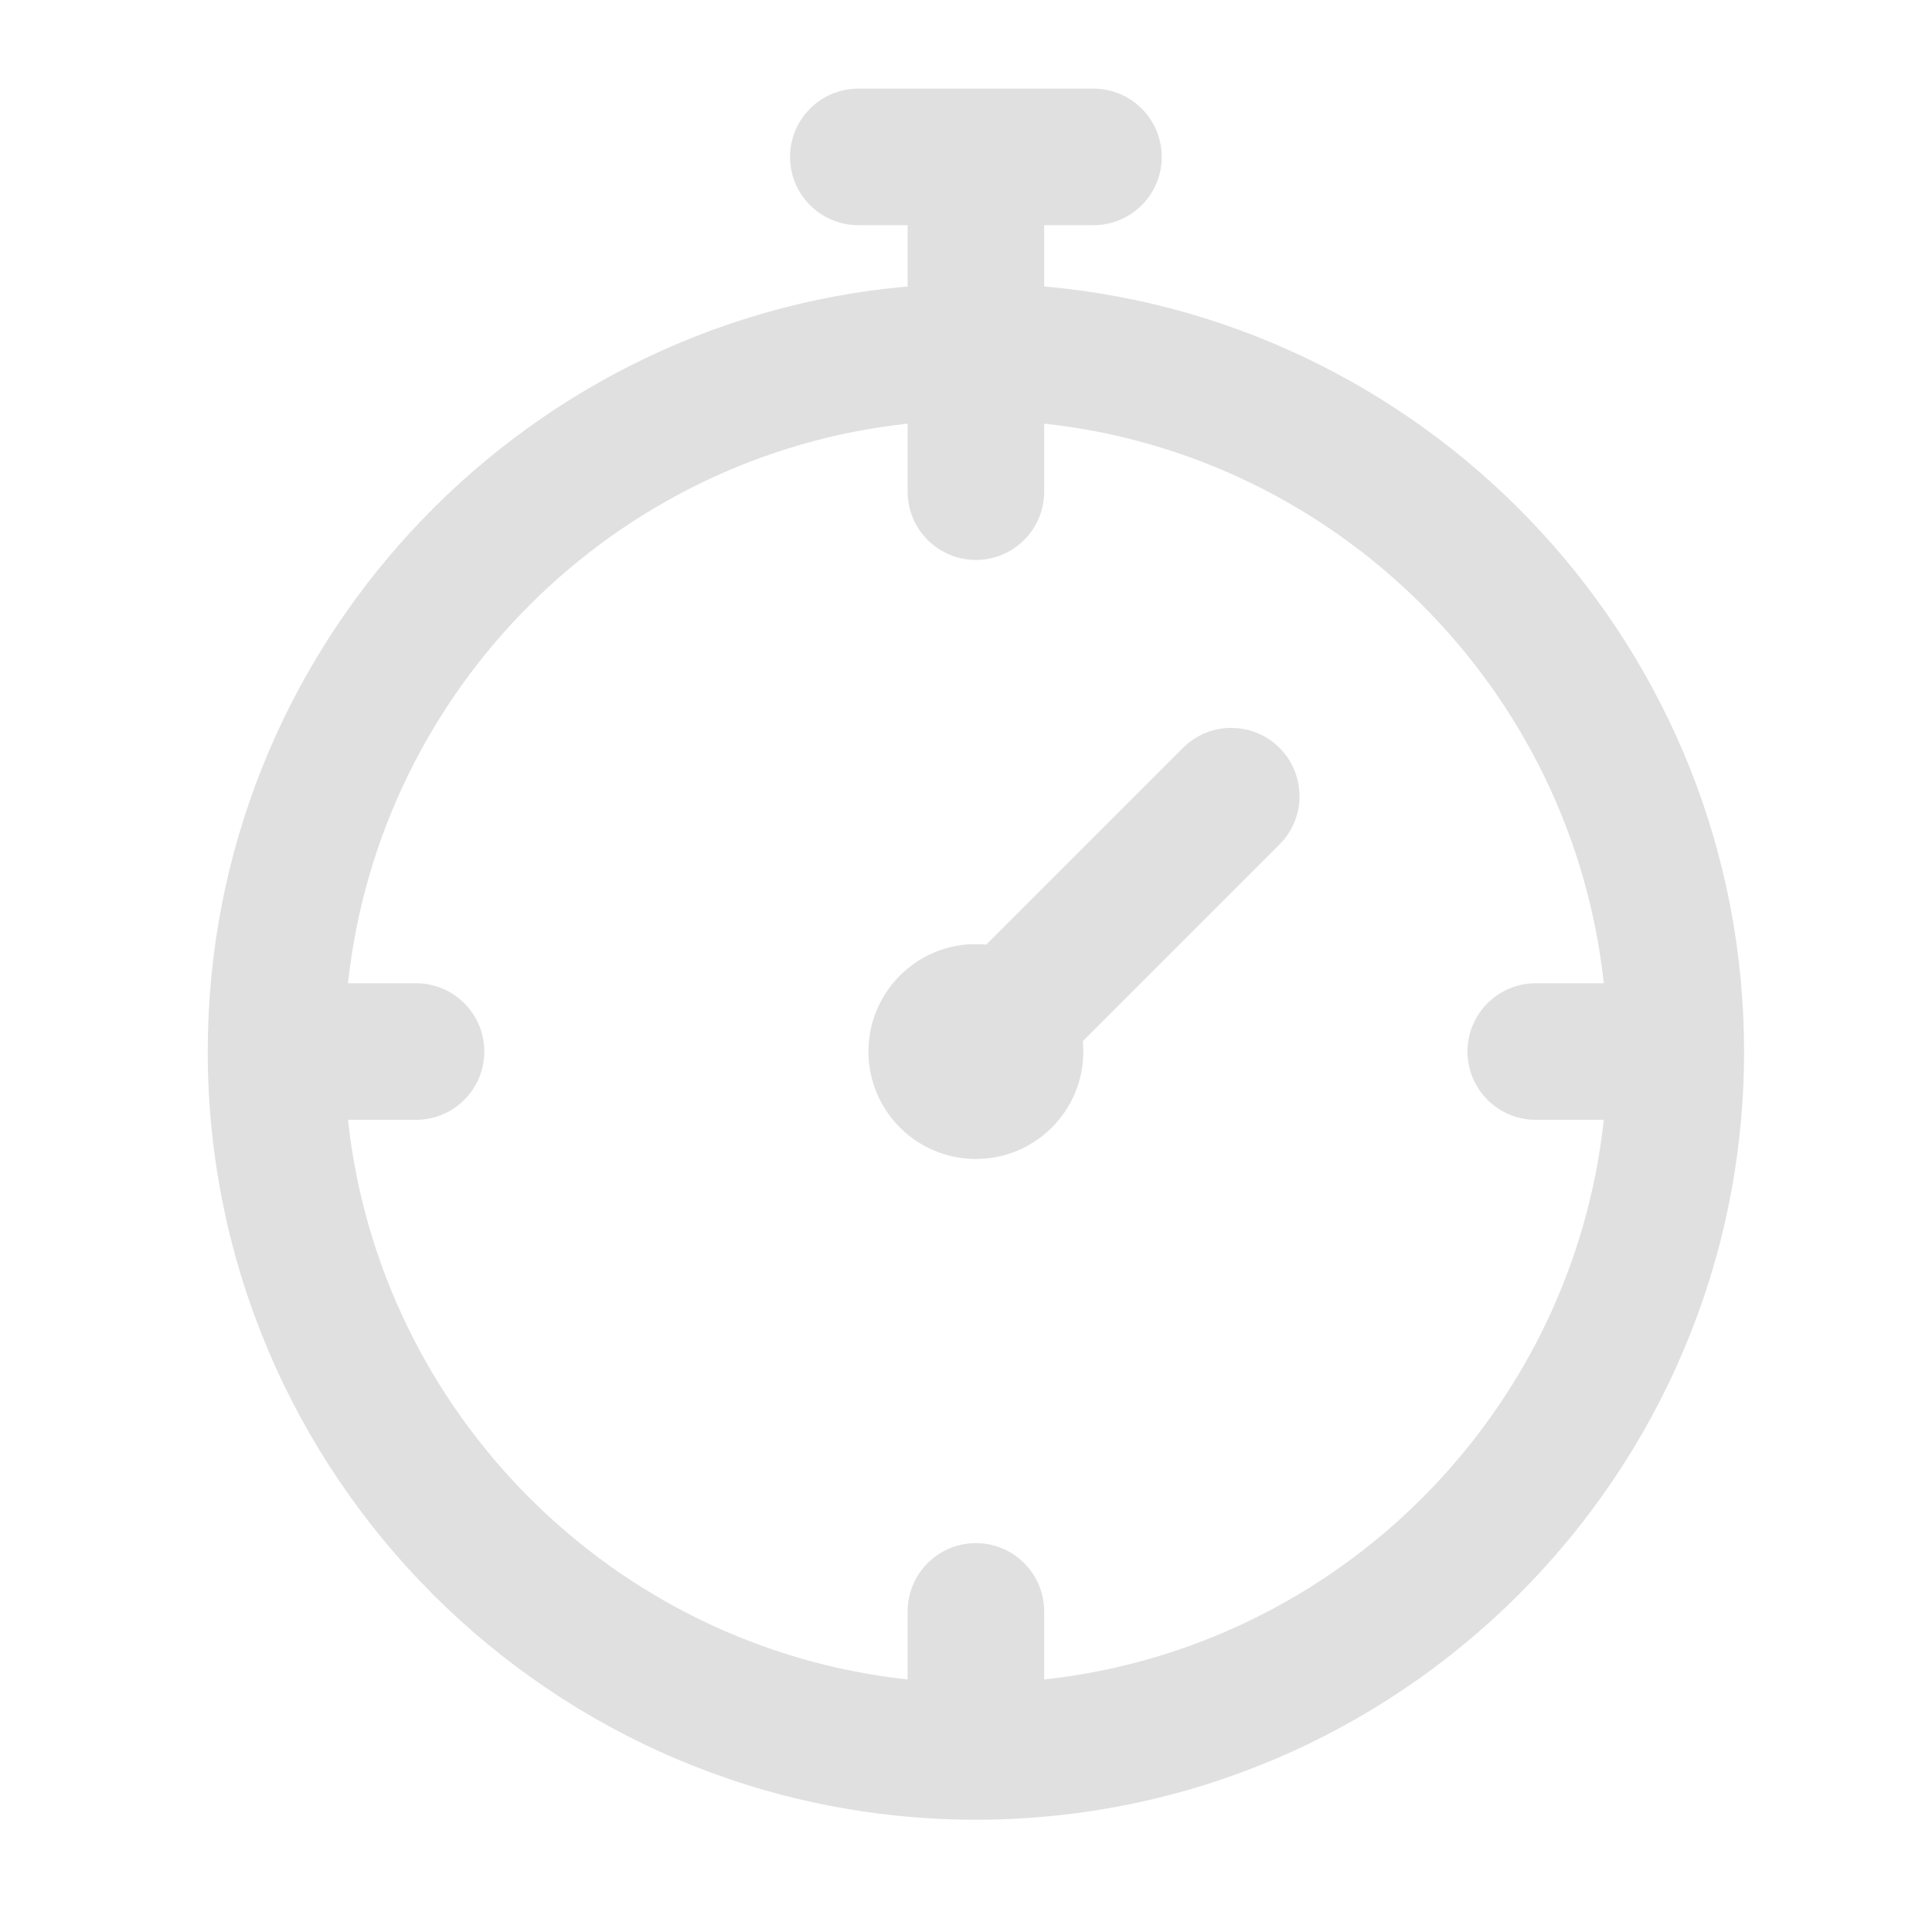
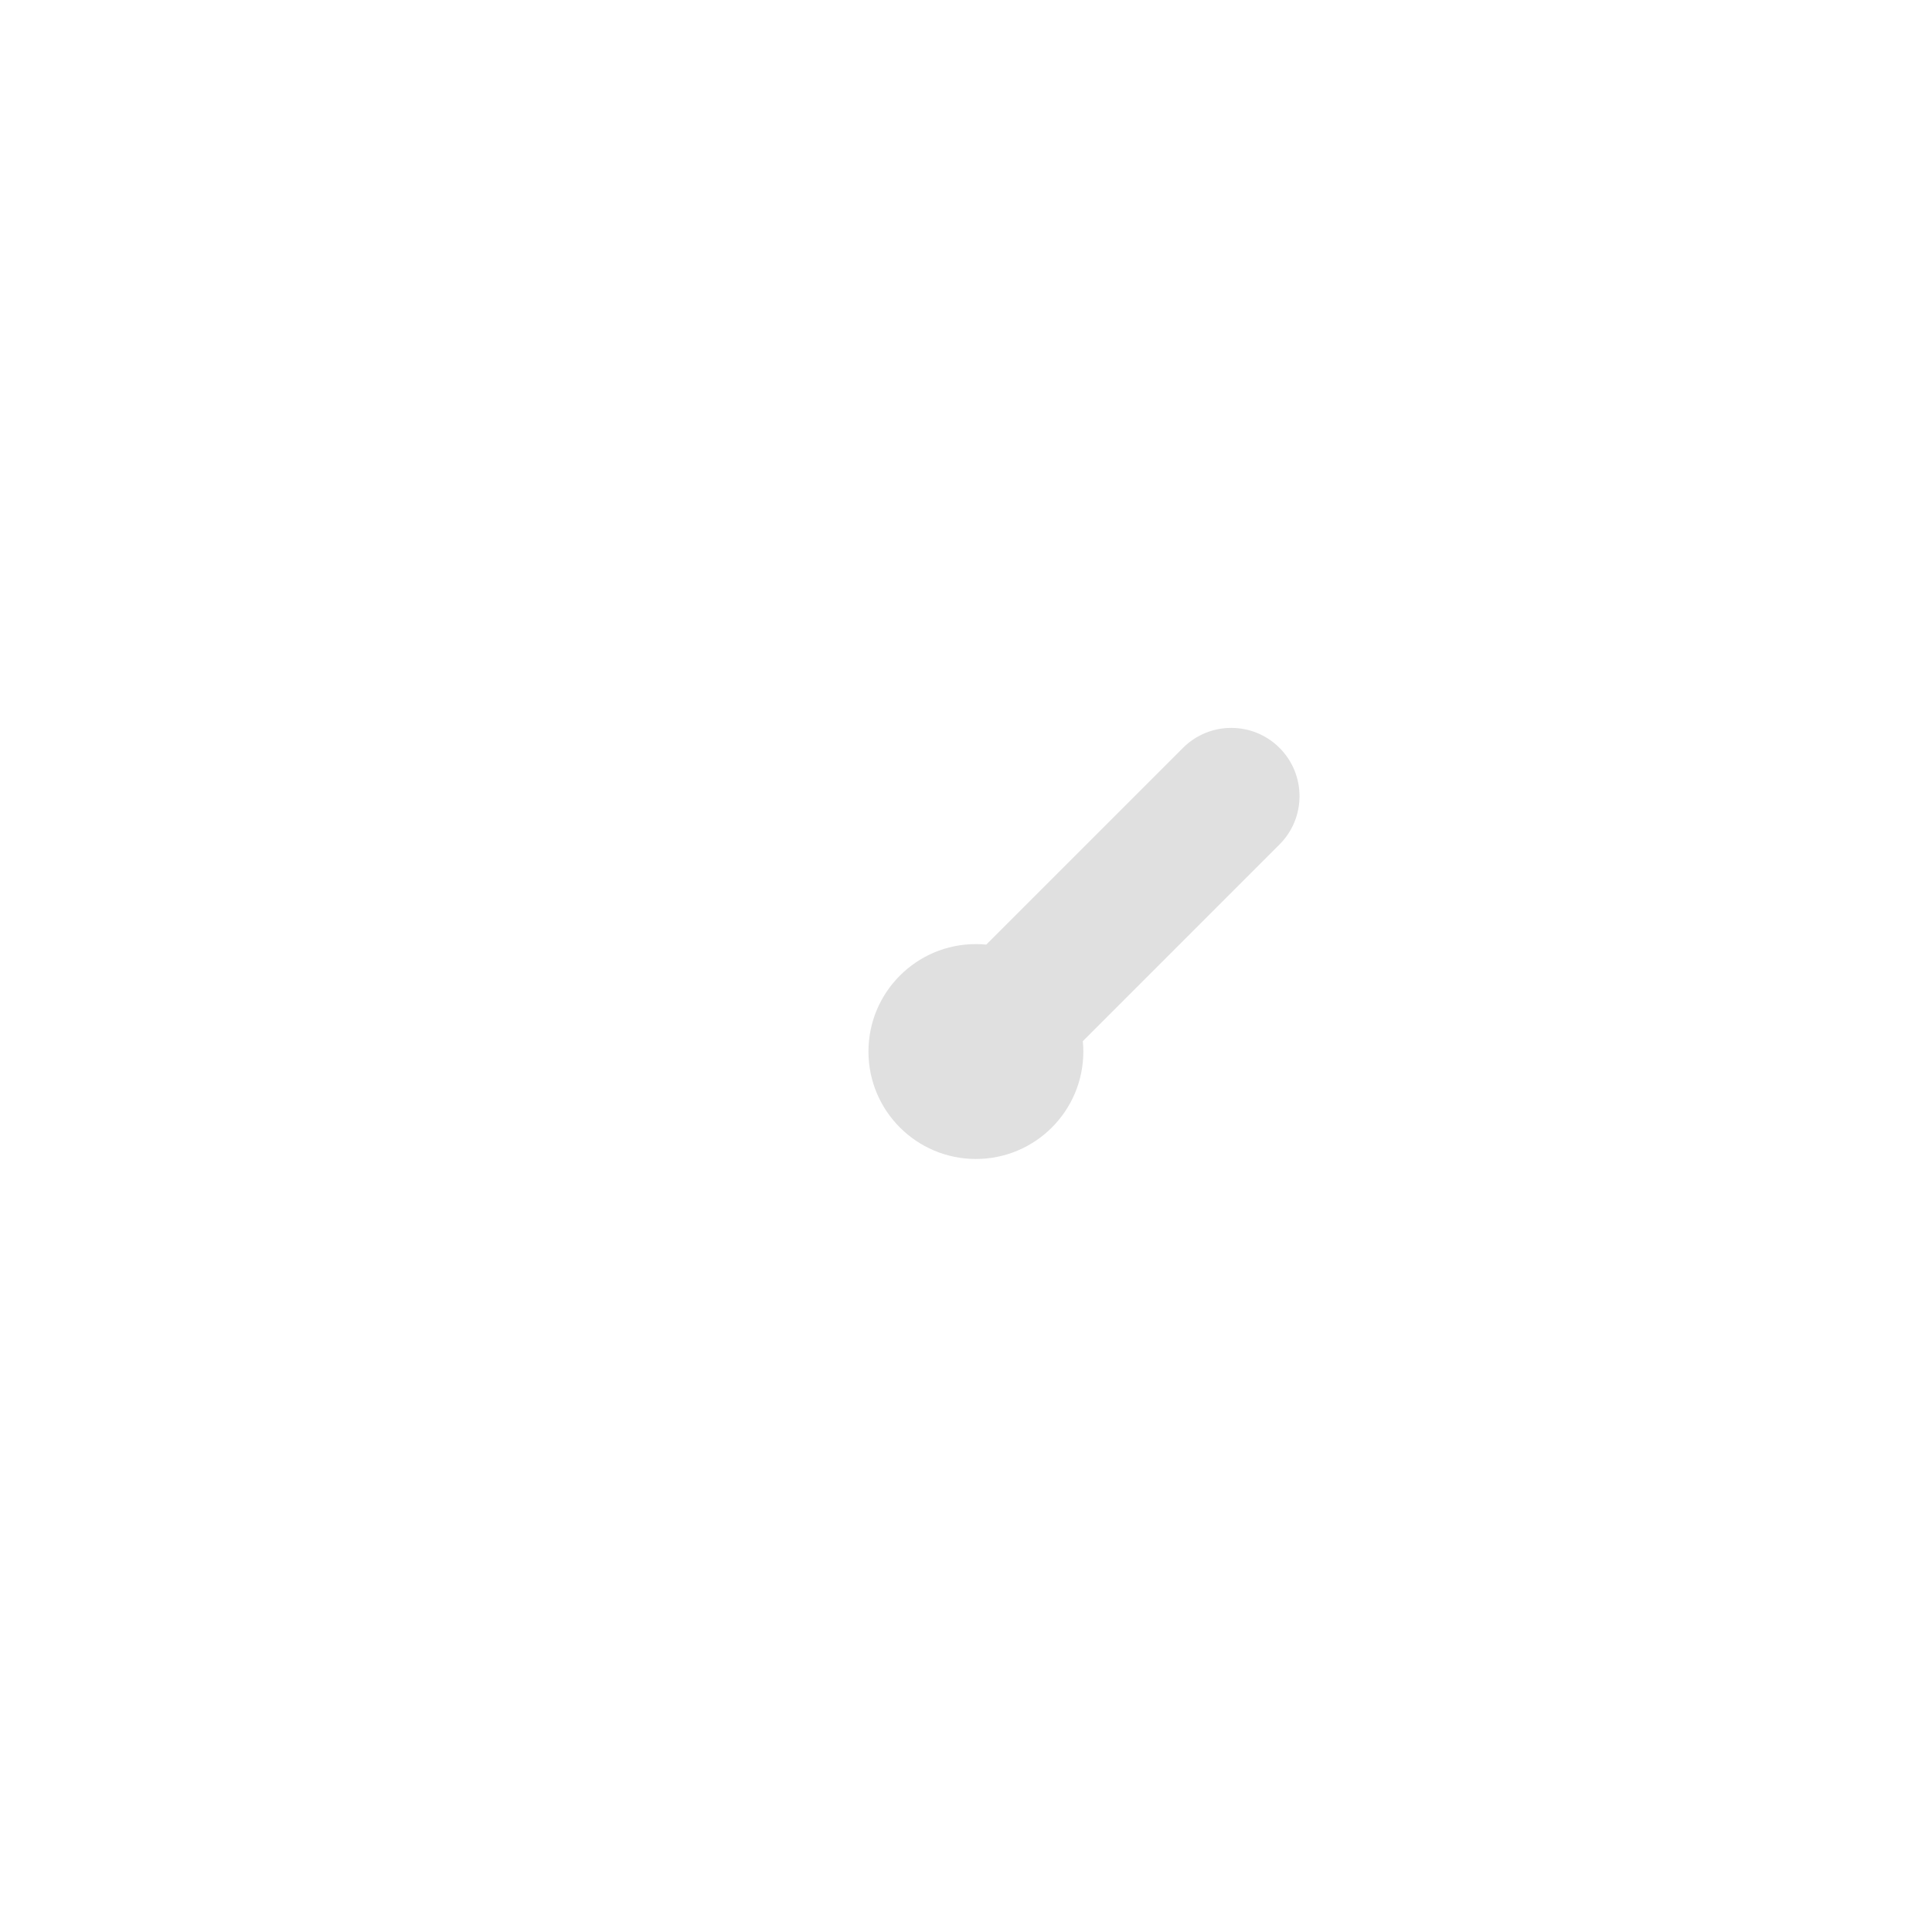
<svg xmlns="http://www.w3.org/2000/svg" height="16" viewBox="0 0 16 16" width="16">
  <g fill="#e0e0e0" transform="matrix(.028 0 0 .028 .914 .734)">
-     <path d="m276.193 58.507v-18.118h14.578c11.153 0 20.194-9.042 20.194-20.194s-9.042-20.195-20.194-20.195h-69.544c-11.153 0-20.194 9.042-20.194 20.194s9.042 20.194 20.194 20.194h14.578v18.118c-115.853 10.254-207.006 107.821-207.006 226.293 0 125.279 101.922 227.201 227.201 227.201s227.201-101.922 227.201-227.201c-.001-118.472-91.155-216.039-207.008-226.292zm0 412.009v-20.124c0-11.153-9.042-20.194-20.194-20.194-11.153 0-20.194 9.042-20.194 20.194v20.124c-86.91-9.385-156.137-78.614-165.522-165.522h20.124c11.153 0 20.194-9.042 20.194-20.194s-9.042-20.194-20.194-20.194h-20.125c9.385-86.91 78.614-156.137 165.522-165.523v20.124c0 11.153 9.042 20.194 20.194 20.194 11.153 0 20.194-9.042 20.194-20.194v-20.126c86.91 9.385 156.137 78.614 165.522 165.523h-20.124c-11.153 0-20.194 9.042-20.194 20.194s9.042 20.194 20.194 20.194h20.126c-9.385 86.911-78.613 156.14-165.523 165.524z" />
    <path d="m317.248 194.99-58.179 58.18c-1.011-.097-2.034-.151-3.071-.151-17.552 0-31.779 14.229-31.779 31.779 0 17.552 14.228 31.779 31.779 31.779s31.779-14.229 31.779-31.779c0-1.037-.054-2.06-.151-3.07l58.178-58.18c7.887-7.885 7.887-20.672 0-28.559-7.882-7.886-20.669-7.886-28.556.001z" />
  </g>
</svg>